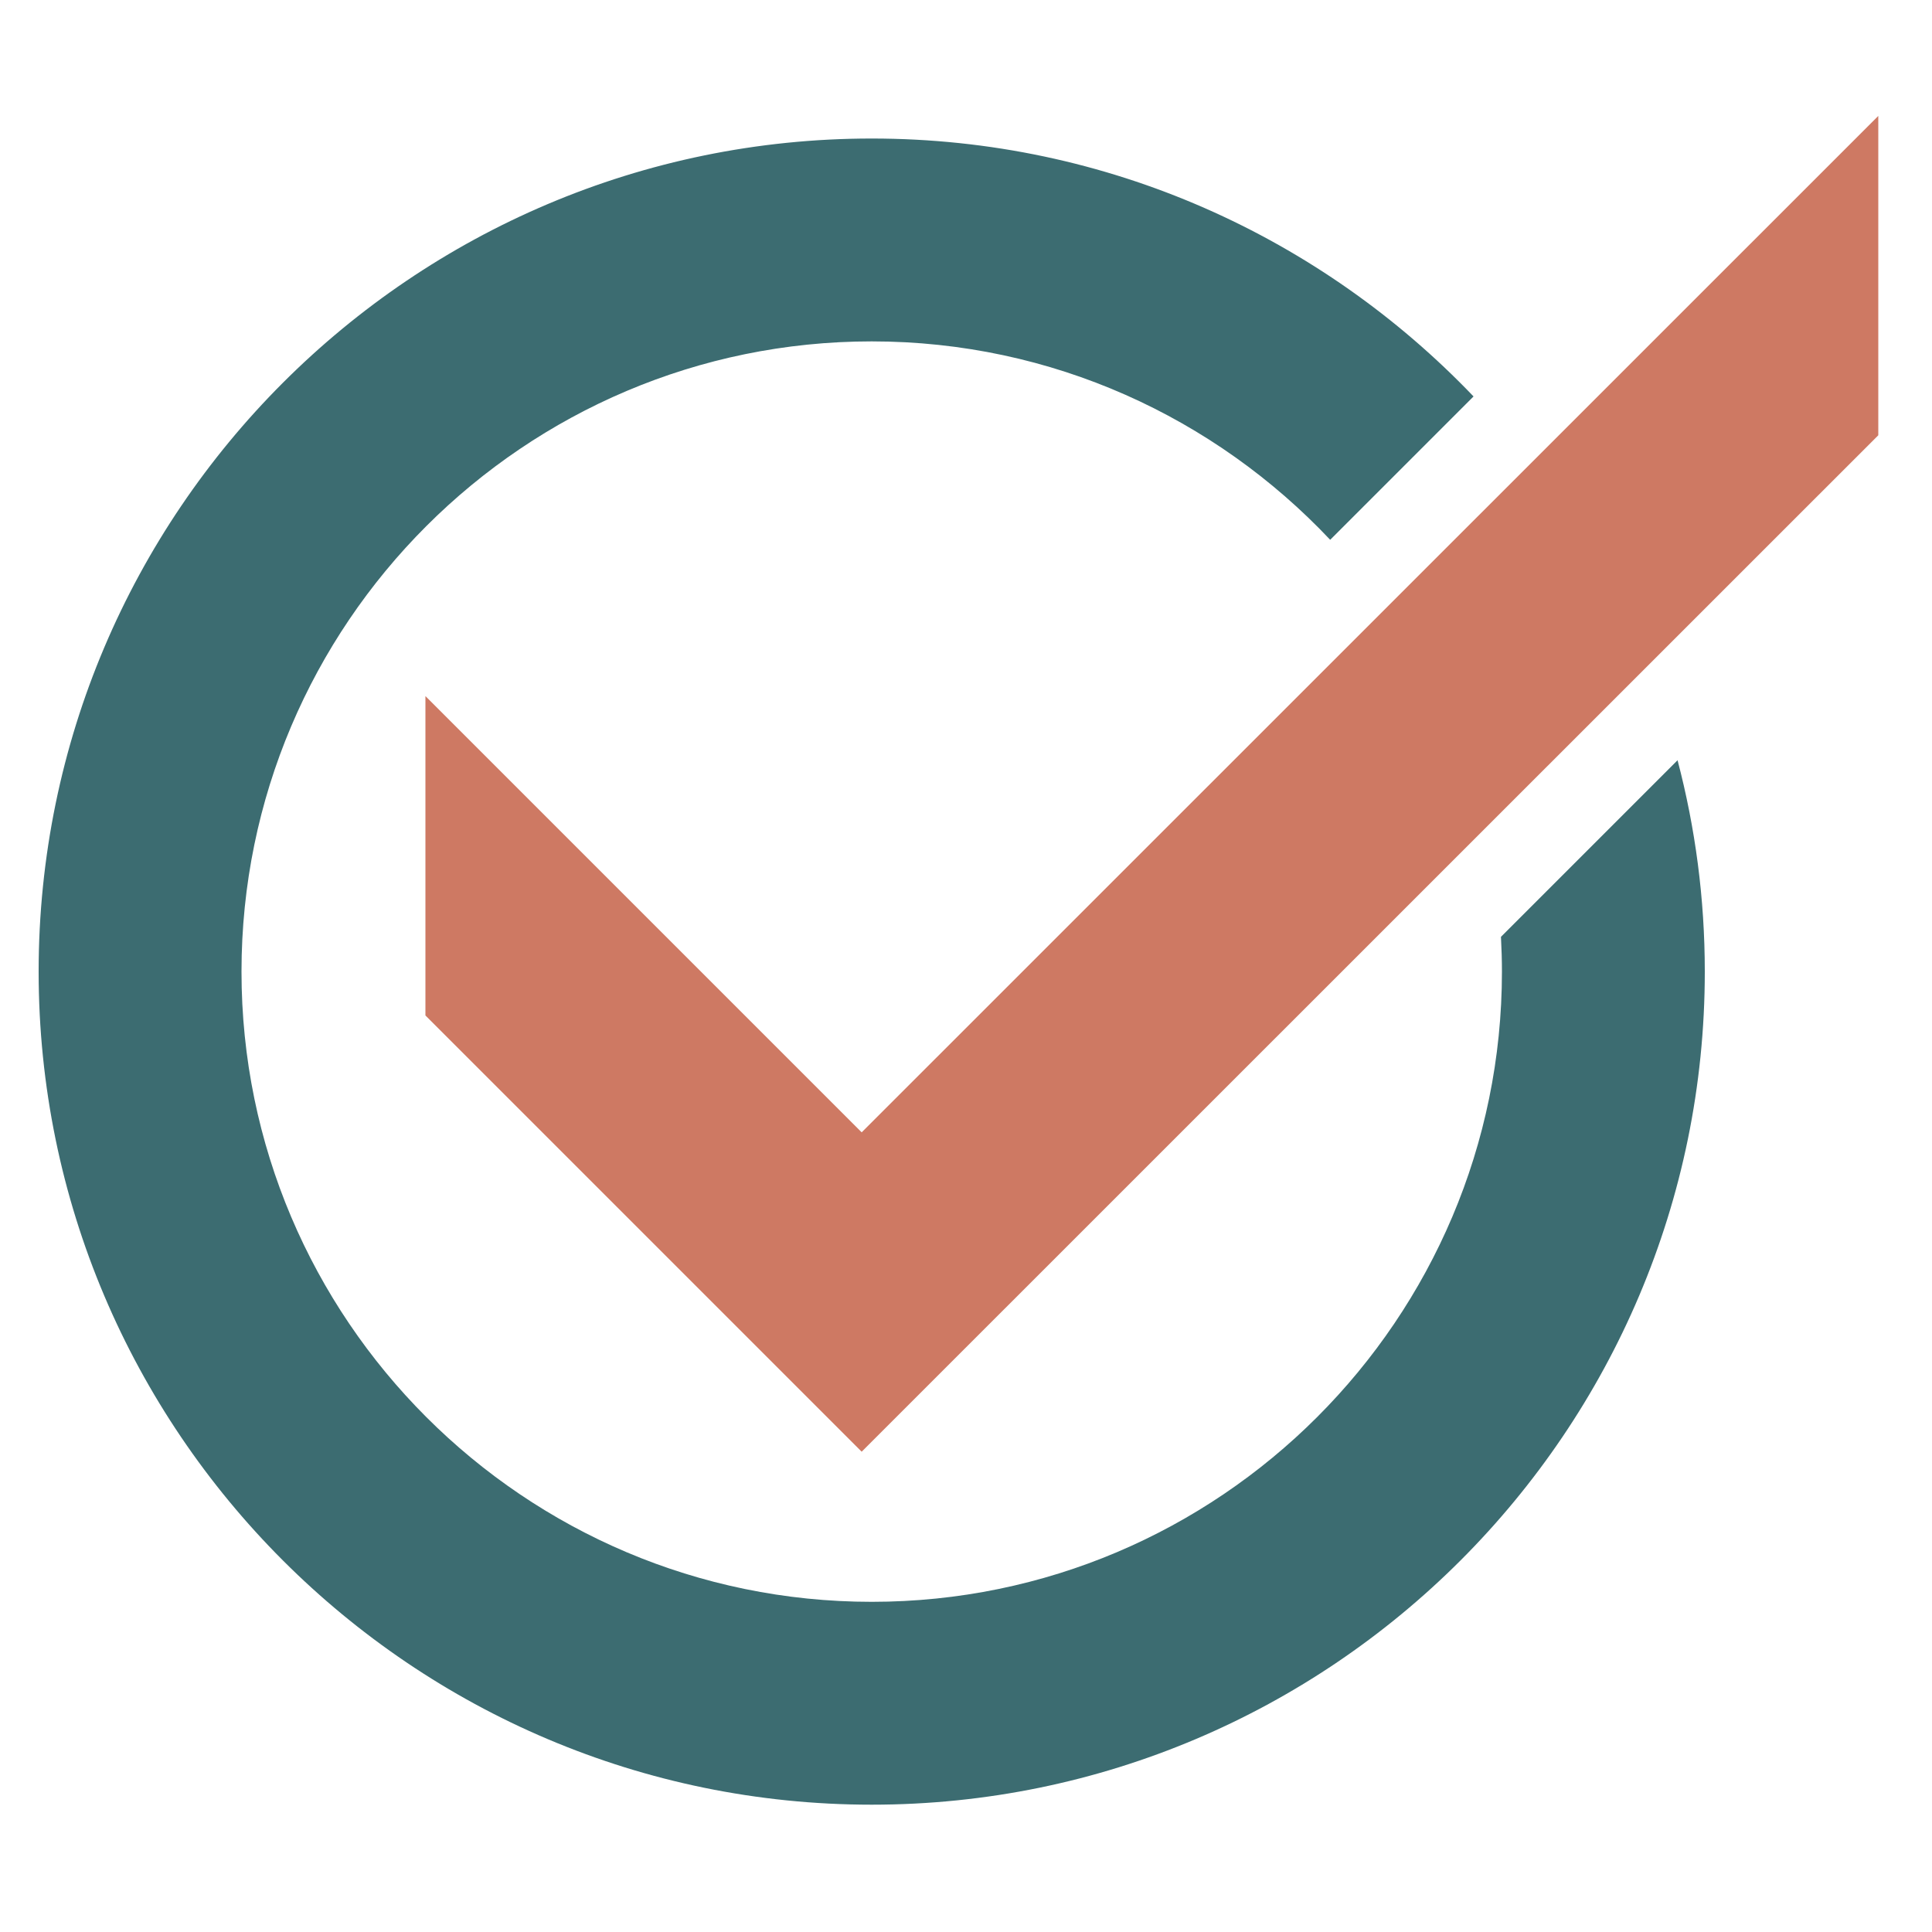
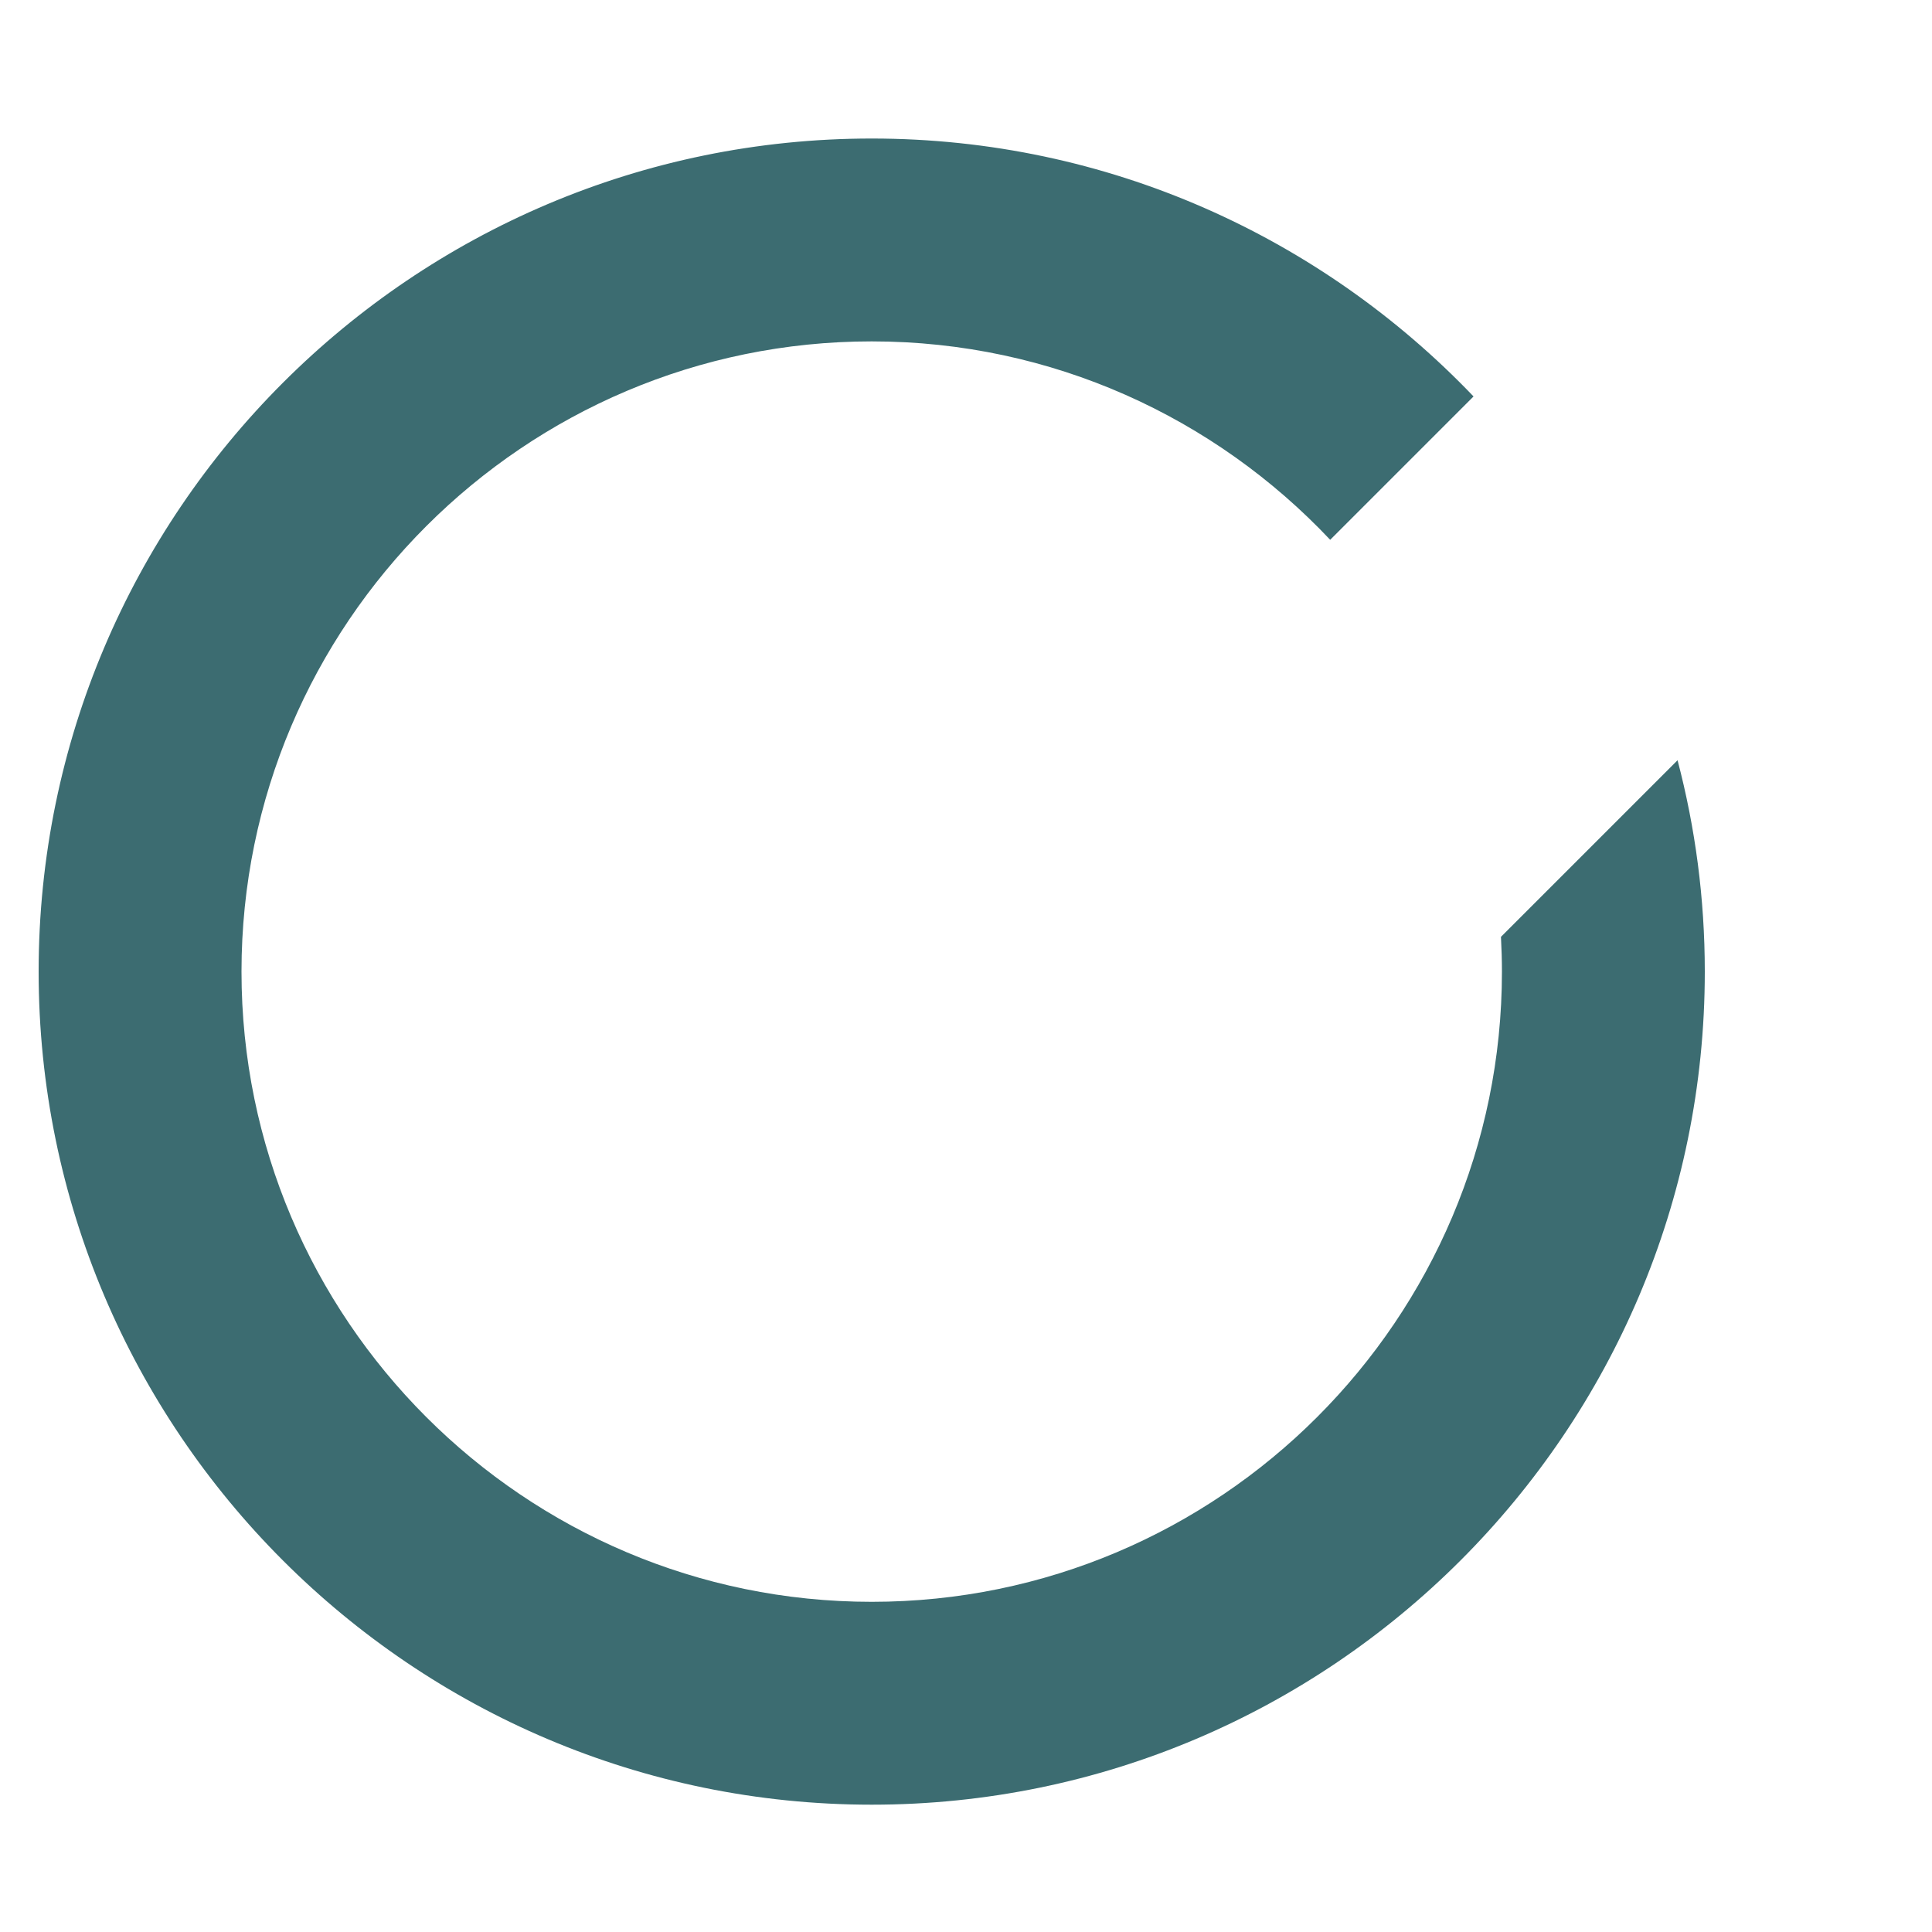
<svg xmlns="http://www.w3.org/2000/svg" width="100" height="100" viewBox="0 0 100 100" fill="none">
  <path d="M77.69 48.5C77.72 49.09 77.74 49.69 77.74 50.29C77.74 68.28 63.11 82.91 45.12 82.91C27.13 82.91 12.5 68.28 12.5 50.29C12.5 32.3 27.13 17.67 45.12 17.67C54.46 17.67 62.89 21.62 68.85 27.94L76.27 20.52C68.41 12.3 57.36 7.17 45.12 7.17C21.34 7.17 2 26.51 2 50.29C2 74.07 21.34 93.41 45.12 93.41C68.9 93.41 88.24 74.07 88.24 50.29C88.24 46.51 87.75 42.85 86.83 39.35L77.69 48.49V48.5Z" fill="#3C6C71" />
-   <path d="M97.22 22.53L44.6 75.14L22.02 52.56V36.03L44.6 58.61L97.22 6V22.53Z" fill="#CE7963" />
</svg>